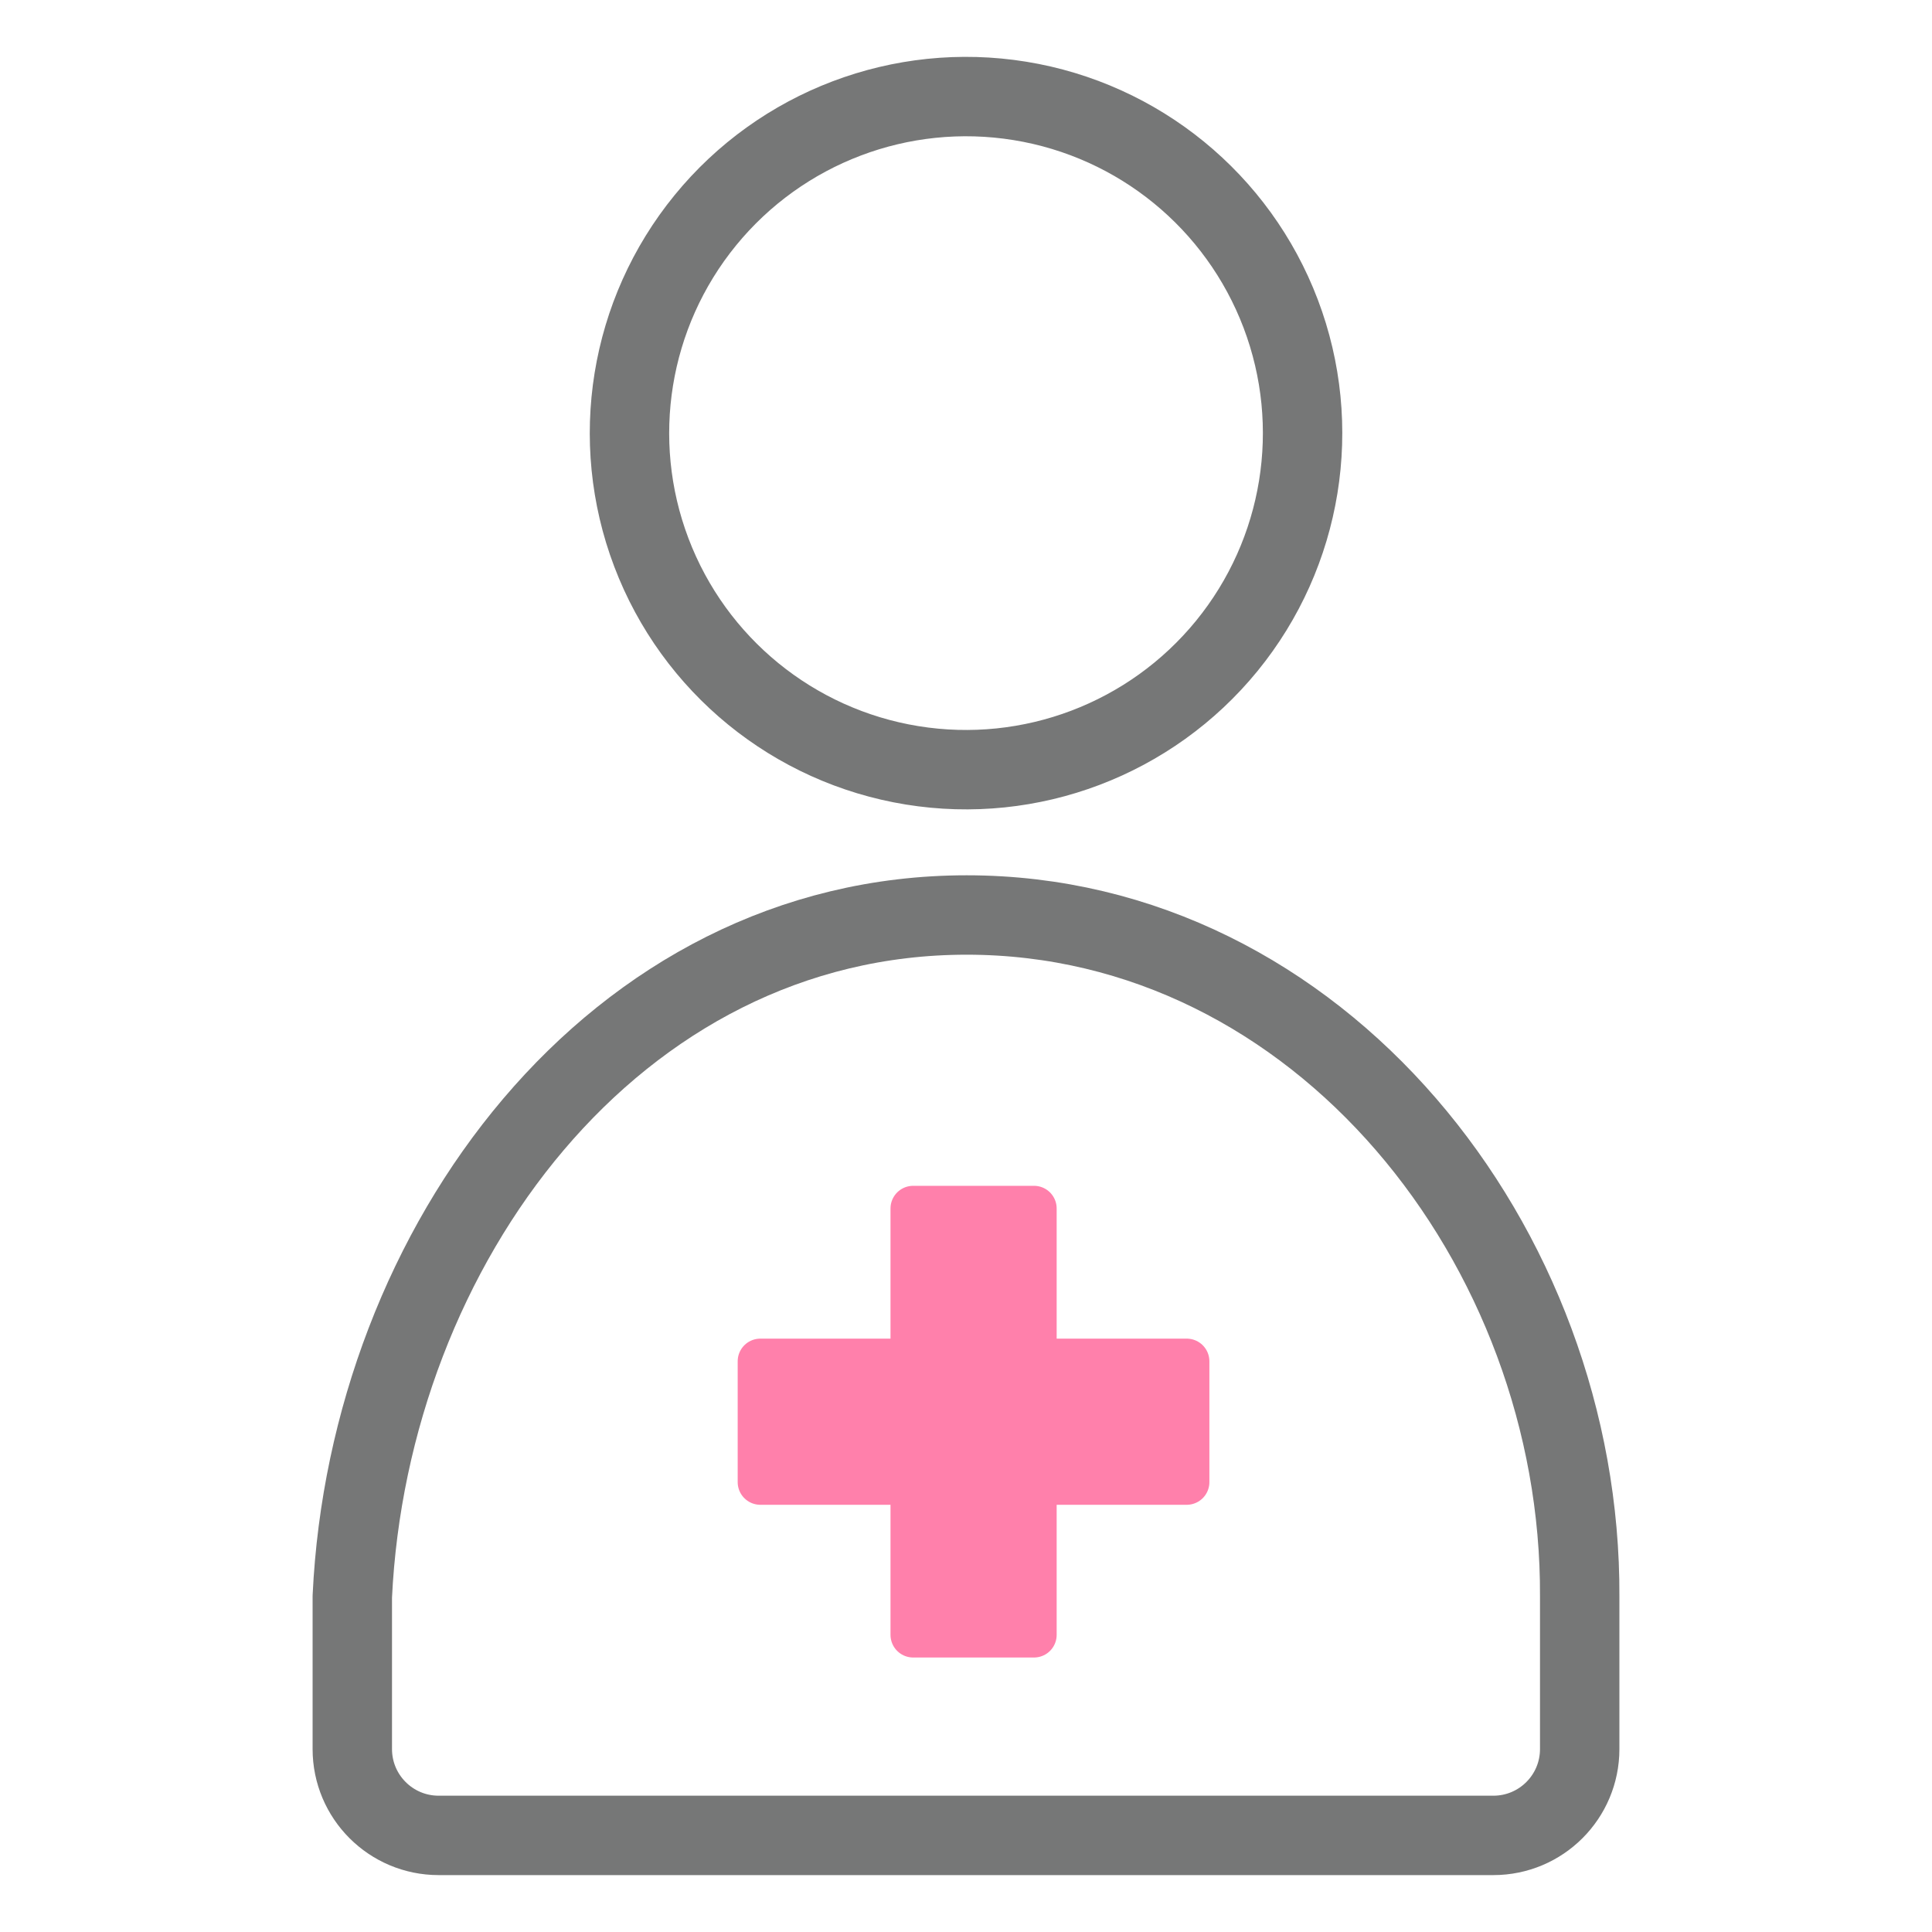
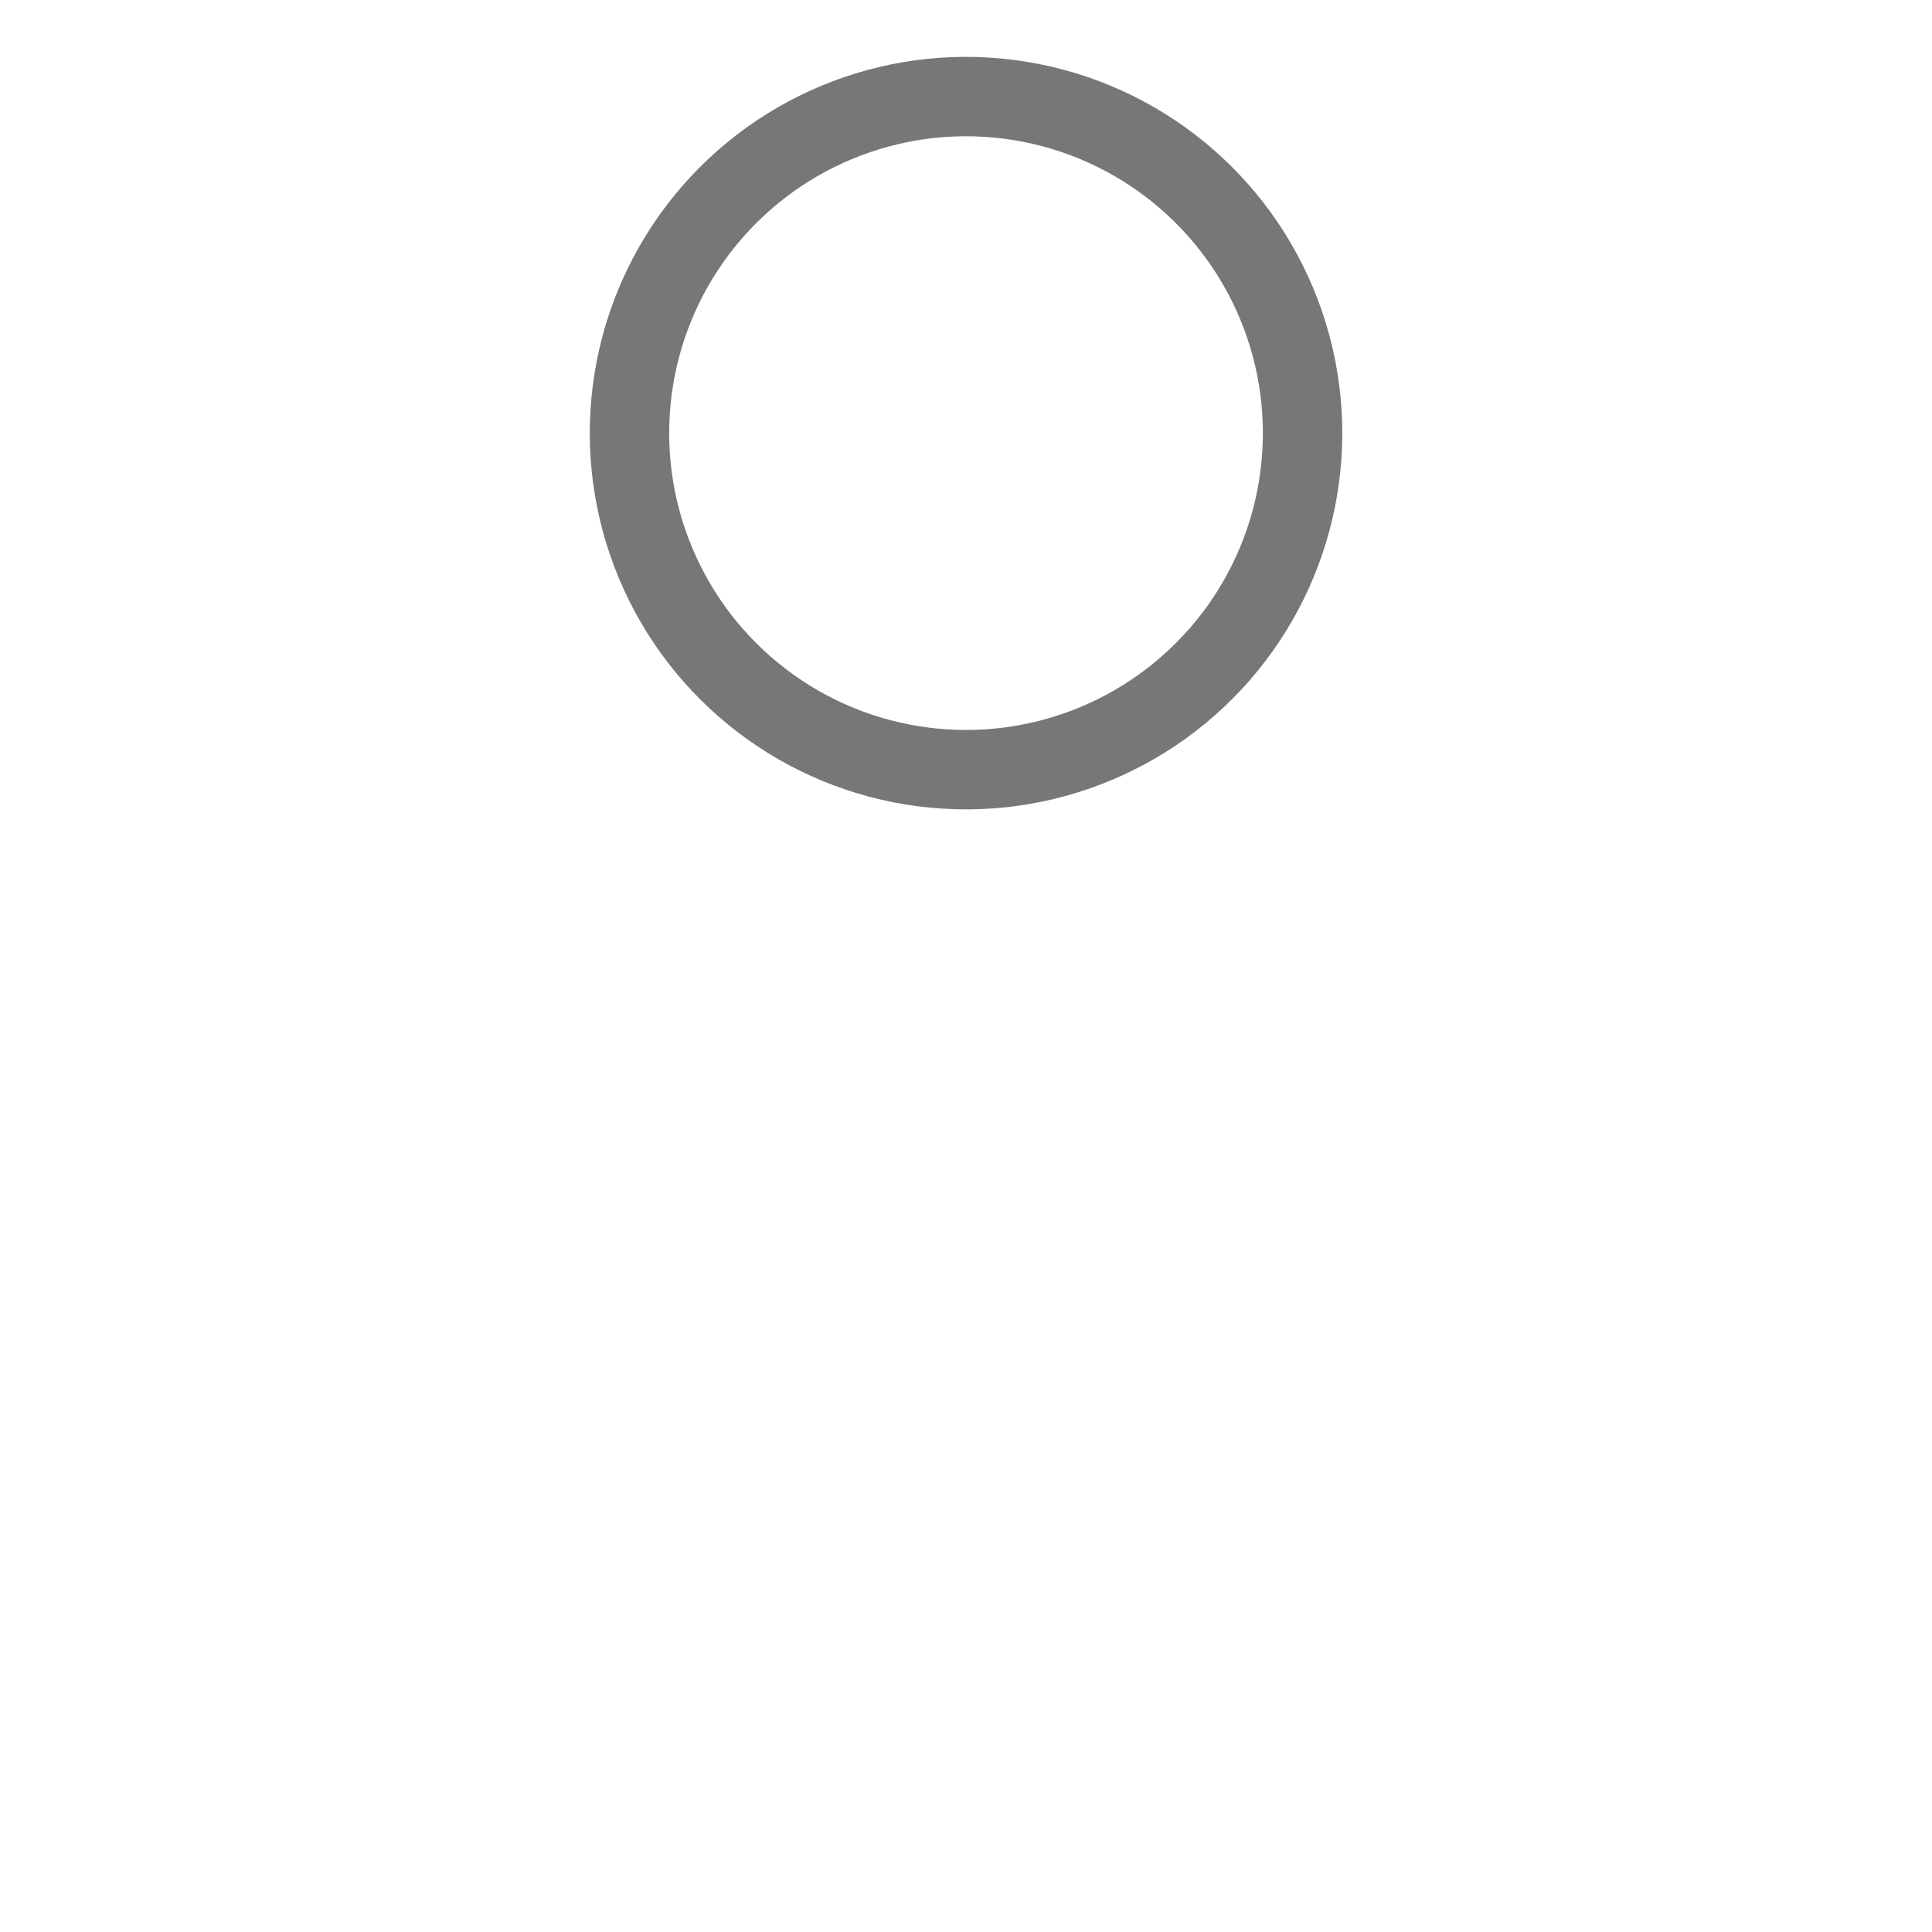
<svg xmlns="http://www.w3.org/2000/svg" id="_レイヤー_1" data-name="レイヤー 1" width="200" height="200" viewBox="0 0 200 200">
  <defs>
    <style>
      .cls-1 {
        stroke-width: 0px;
      }

      .cls-1, .cls-2 {
        fill: none;
      }

      .cls-3 {
        fill: #ff80ab;
        stroke: #ff80ab;
        stroke-width: 4.69px;
      }

      .cls-3, .cls-2 {
        stroke-linecap: round;
        stroke-linejoin: round;
      }

      .cls-2 {
        stroke: #767777;
        stroke-width: 8.22px;
      }
    </style>
  </defs>
  <g>
    <circle class="cls-2" cx="100" cy="44.84" r="34.84" transform="translate(39.72 136.36) rotate(-80.78)" />
-     <path class="cls-2" d="M154.59,190c4.94,0,8.94-4,8.94-8.94v-15.78c.18-36.28-26.96-70.56-63.46-70.56s-61.88,34.28-63.6,70.56v15.78c0,4.94,4,8.94,8.94,8.94h109.18Z" />
    <g>
-       <rect class="cls-3" x="94.53" y="125.1" width="12.51" height="44.14" />
-       <rect class="cls-3" x="78.71" y="140.92" width="44.14" height="12.51" />
-     </g>
+       </g>
  </g>
  <rect class="cls-1" width="200" height="200" />
</svg>